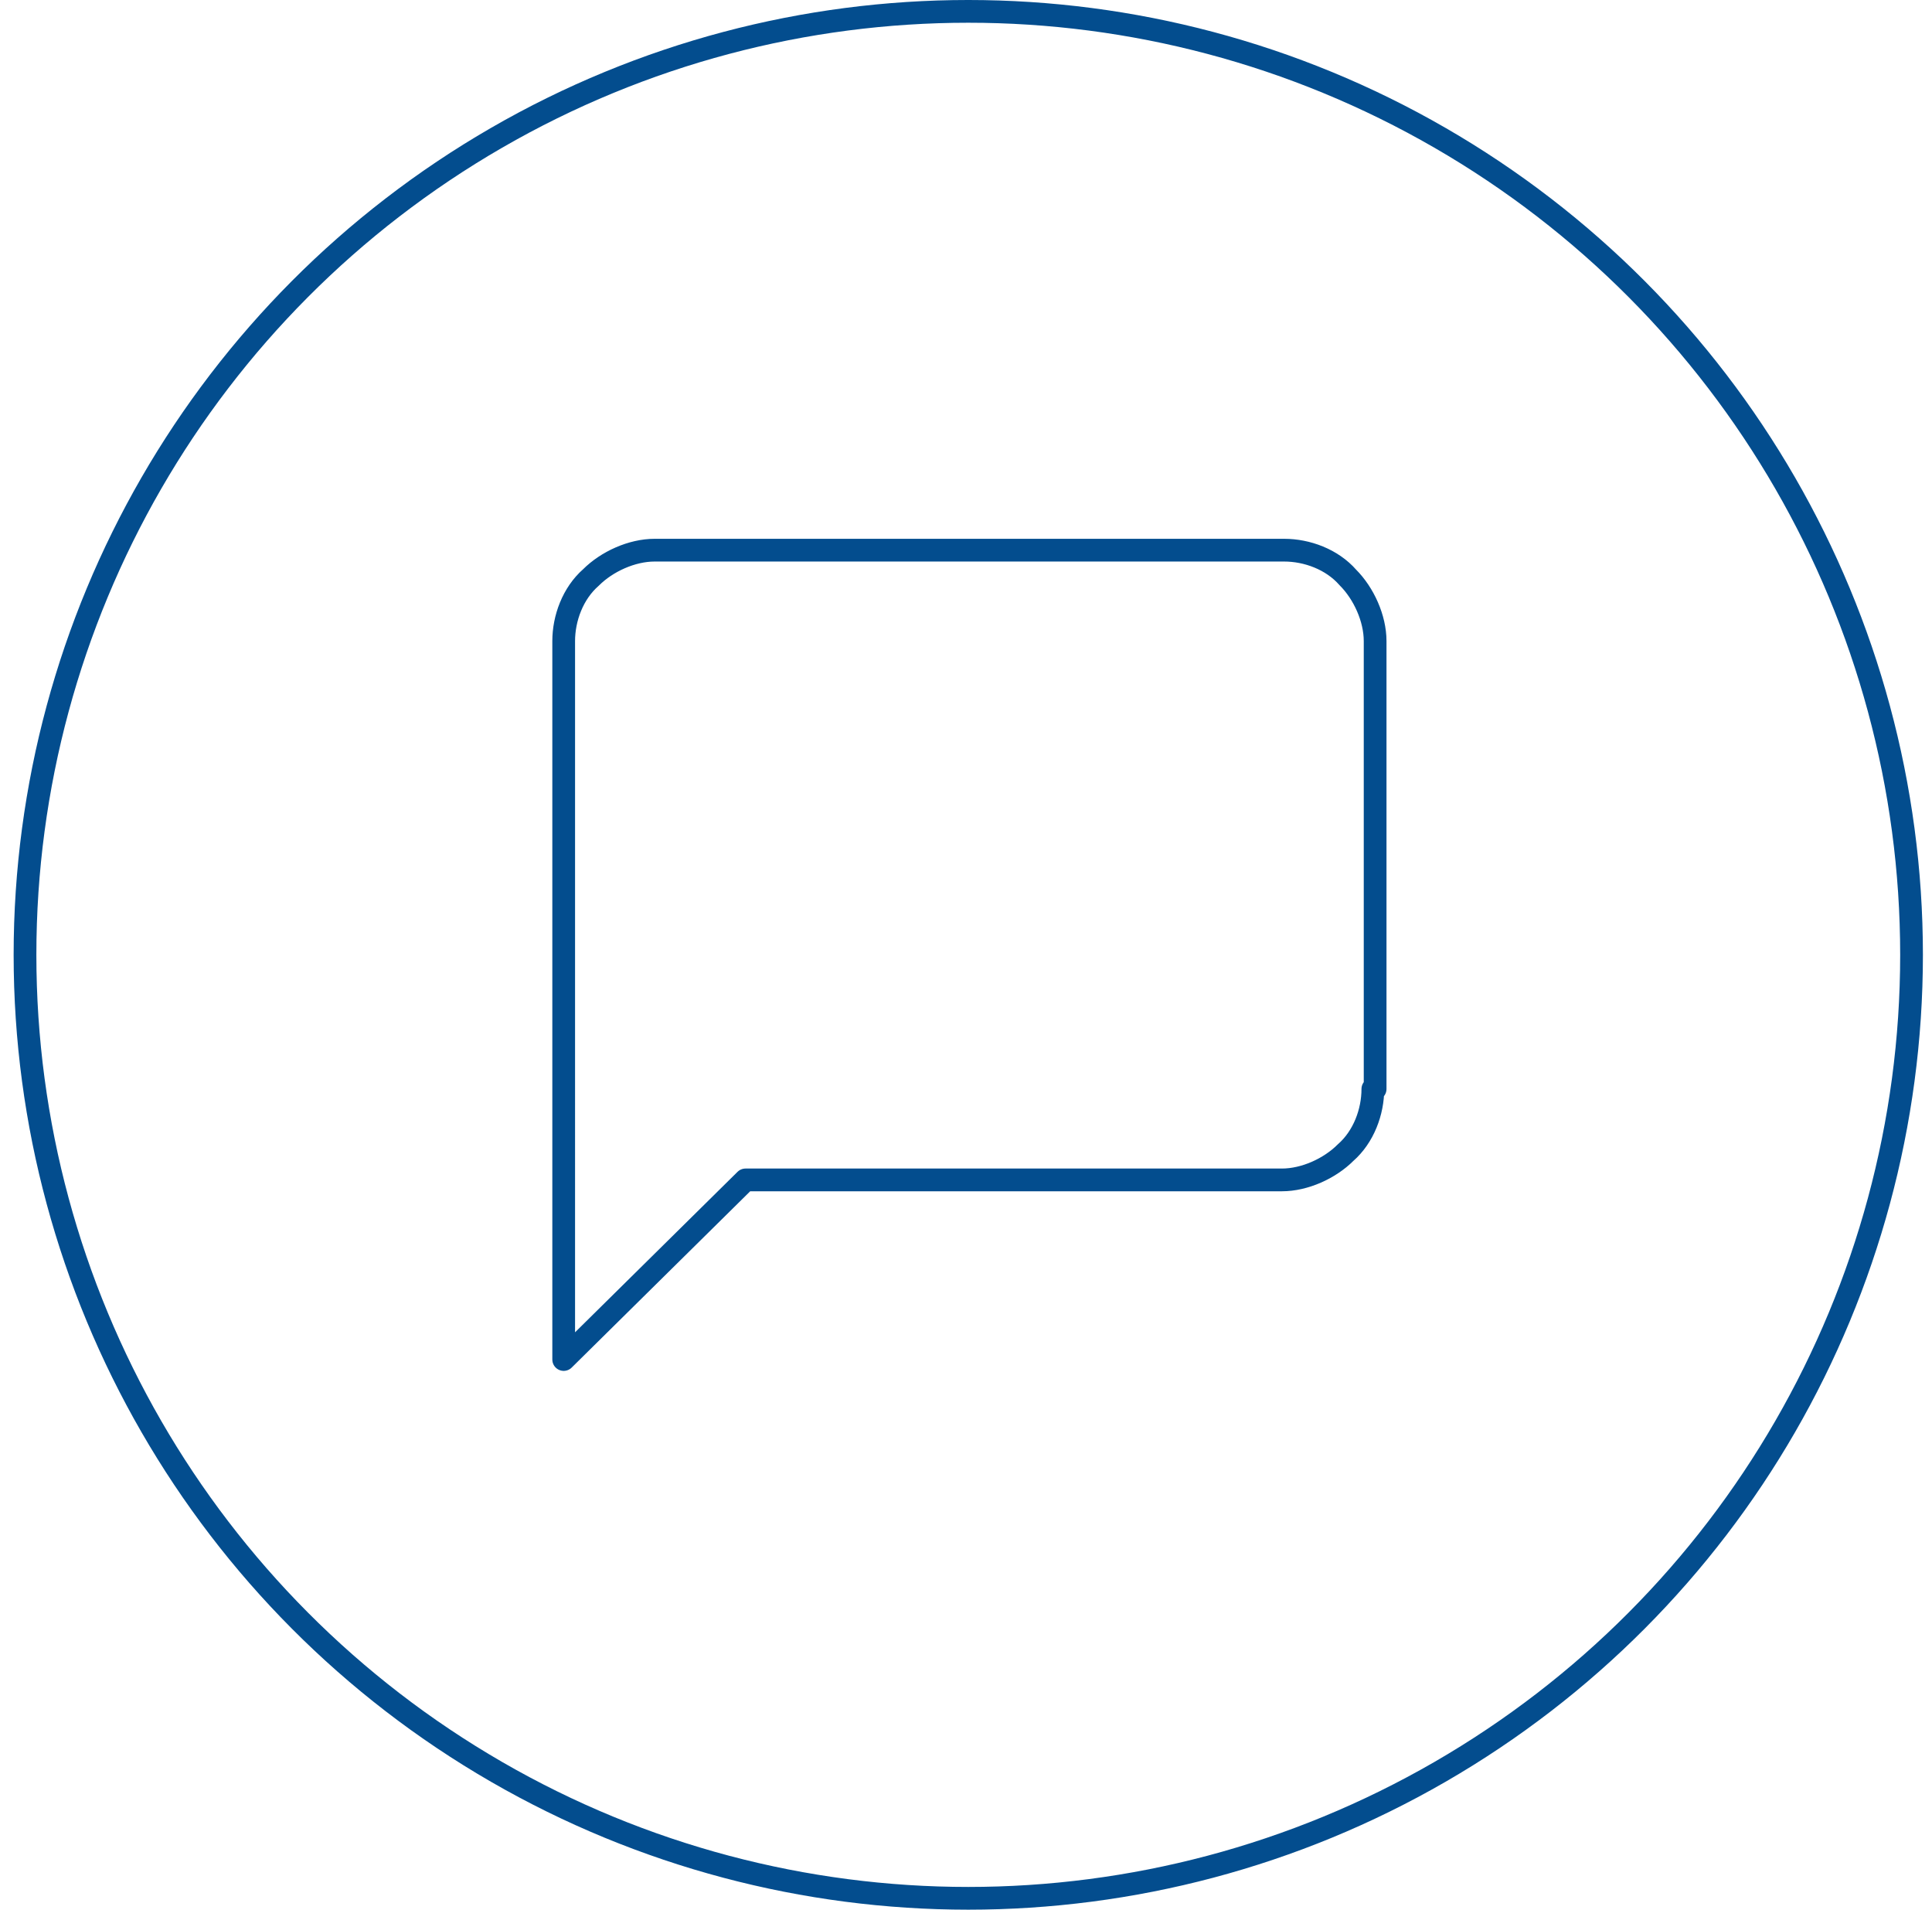
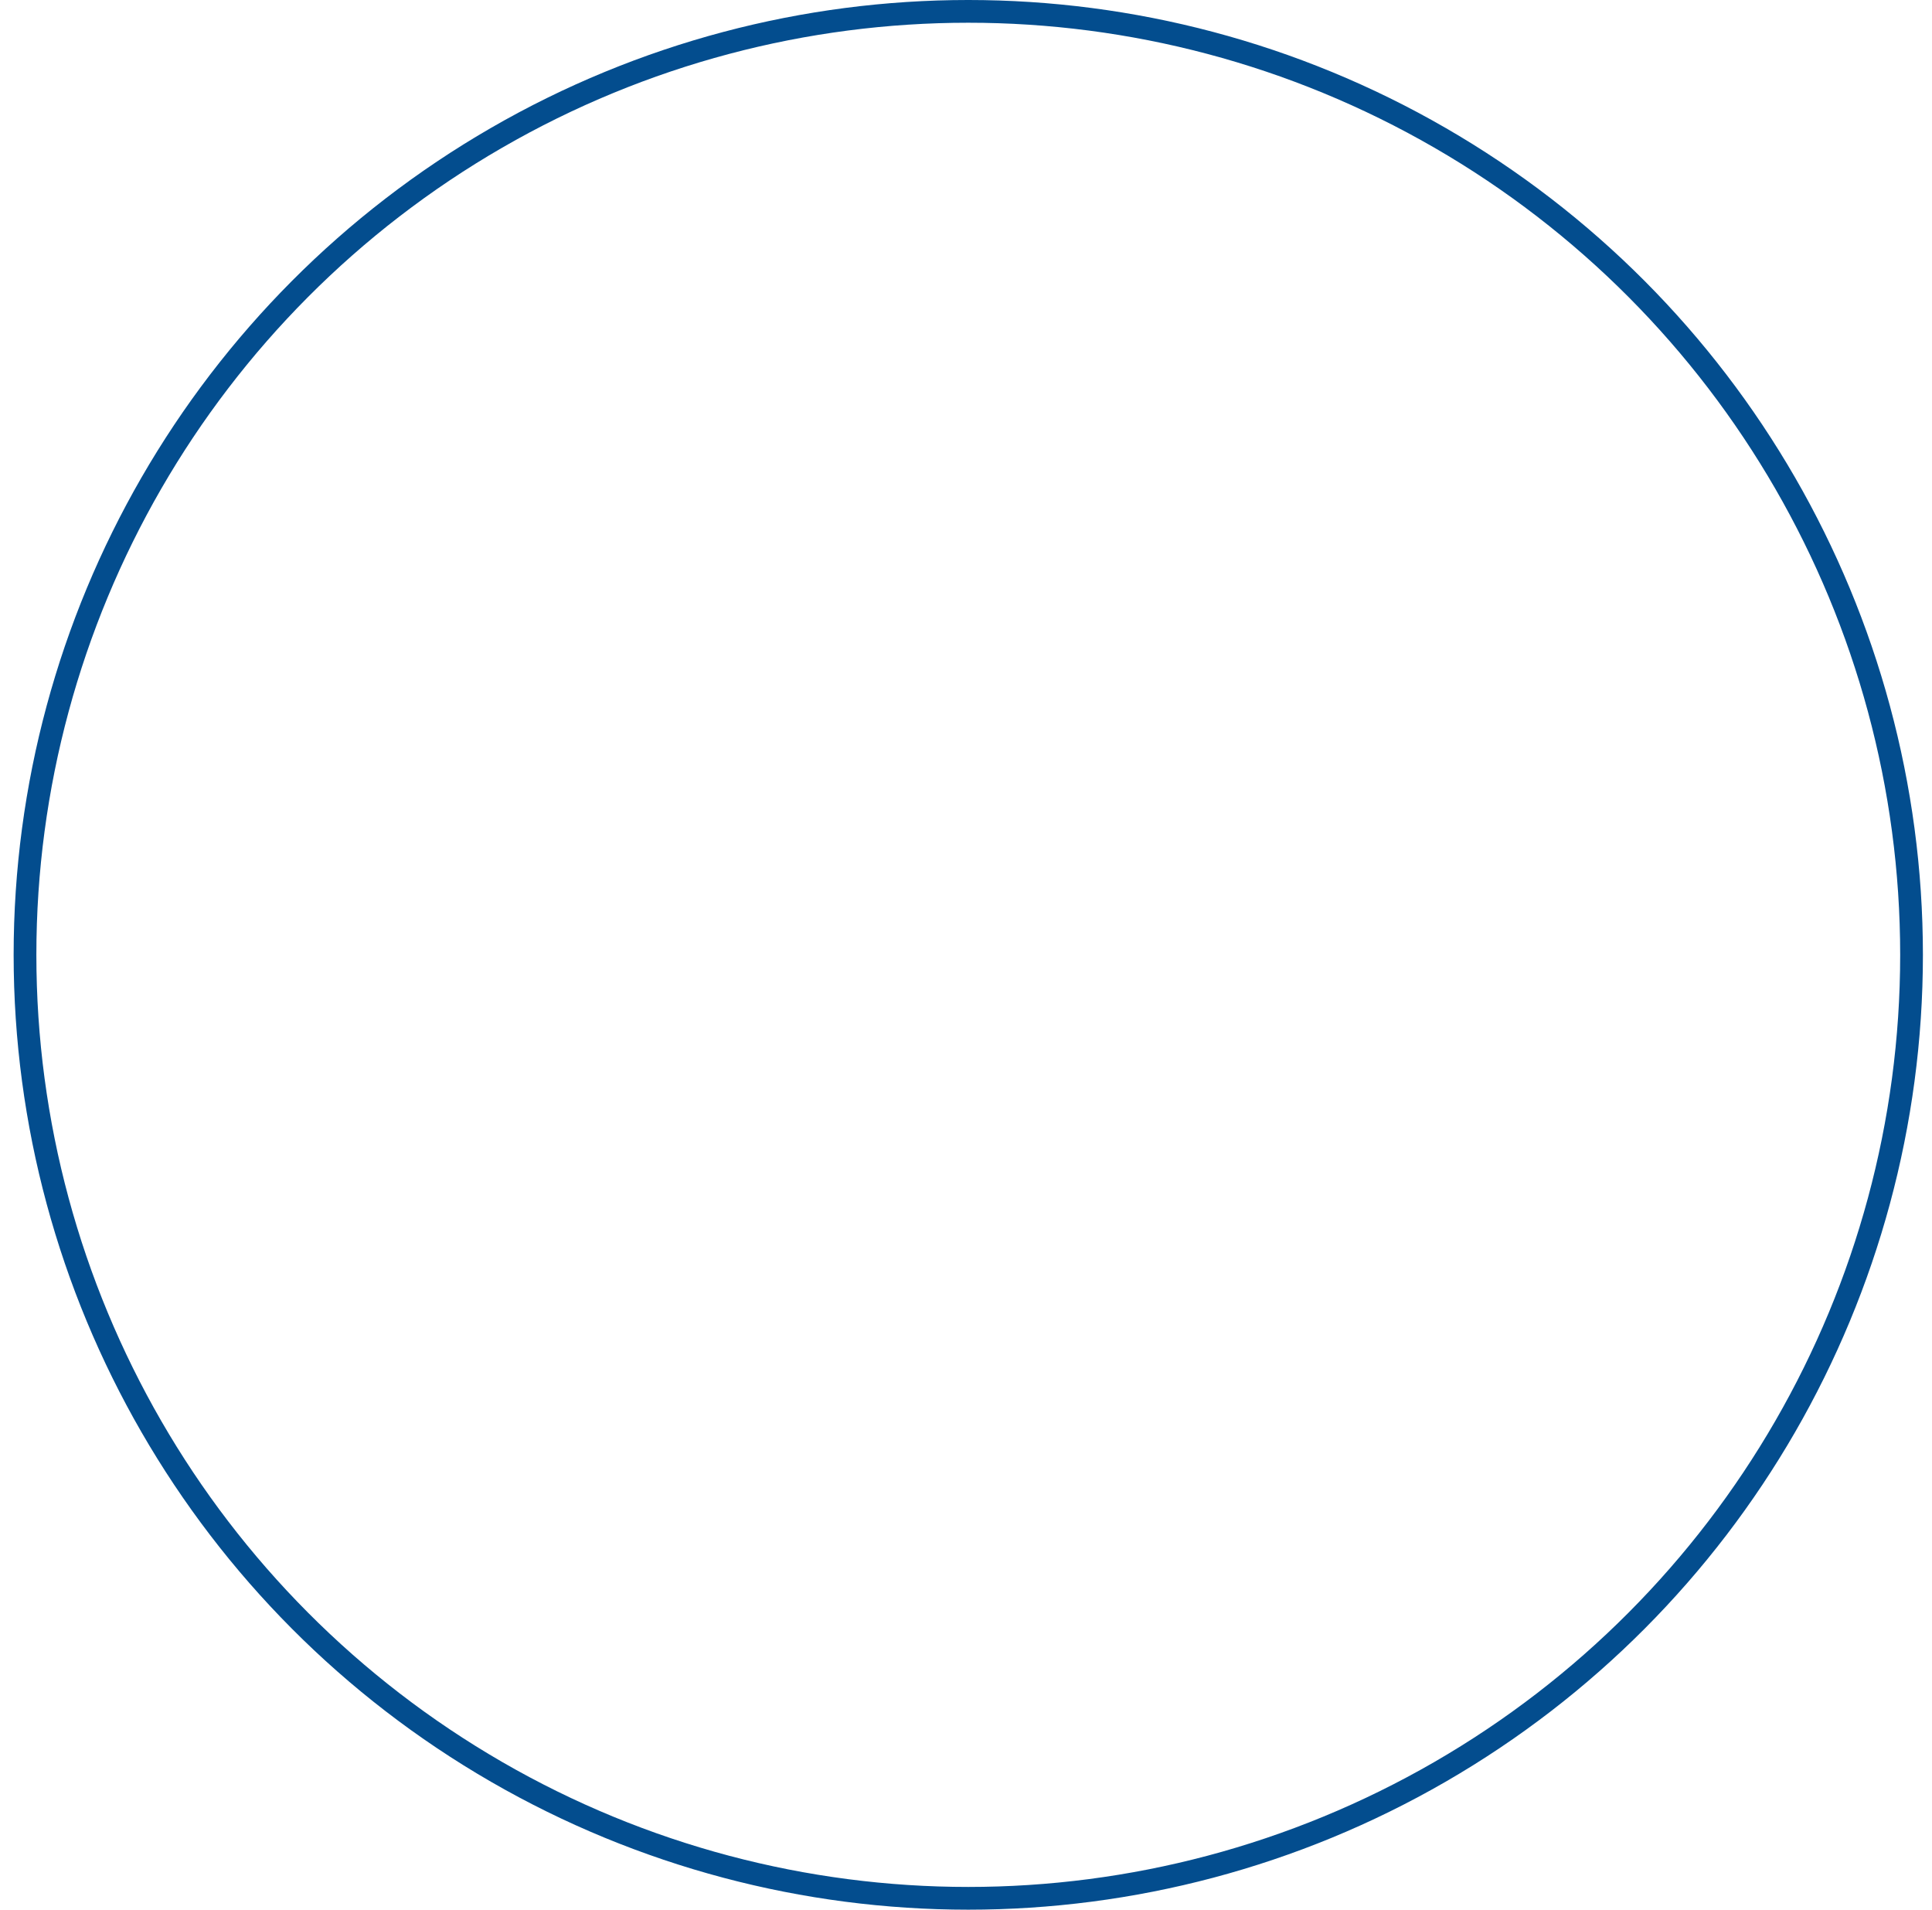
<svg xmlns="http://www.w3.org/2000/svg" version="1.1" id="Capa_1" x="0px" y="0px" viewBox="0 0 85 84" style="enable-background:new 0 0 85 84;" xml:space="preserve">
  <style type="text/css">
	.st0{fill:none;stroke:#034D8E;}
	.st1{fill:none;stroke:#034D8E;stroke-linecap:round;stroke-linejoin:round;}
</style>
  <circle class="st0" cx="42.6" cy="42" r="41.5" />
-   <path class="st1" d="M60.4,47.9c0,1-0.4,2.1-1.2,2.8c-0.7,0.7-1.8,1.2-2.8,1.2H32.8l-8,7.9V28.2c0-1,0.4-2.1,1.2-2.8  c0.7-0.7,1.8-1.2,2.8-1.2h27.7c1,0,2.1,0.4,2.8,1.2c0.7,0.7,1.2,1.8,1.2,2.8v19.7H60.4z" />
</svg>